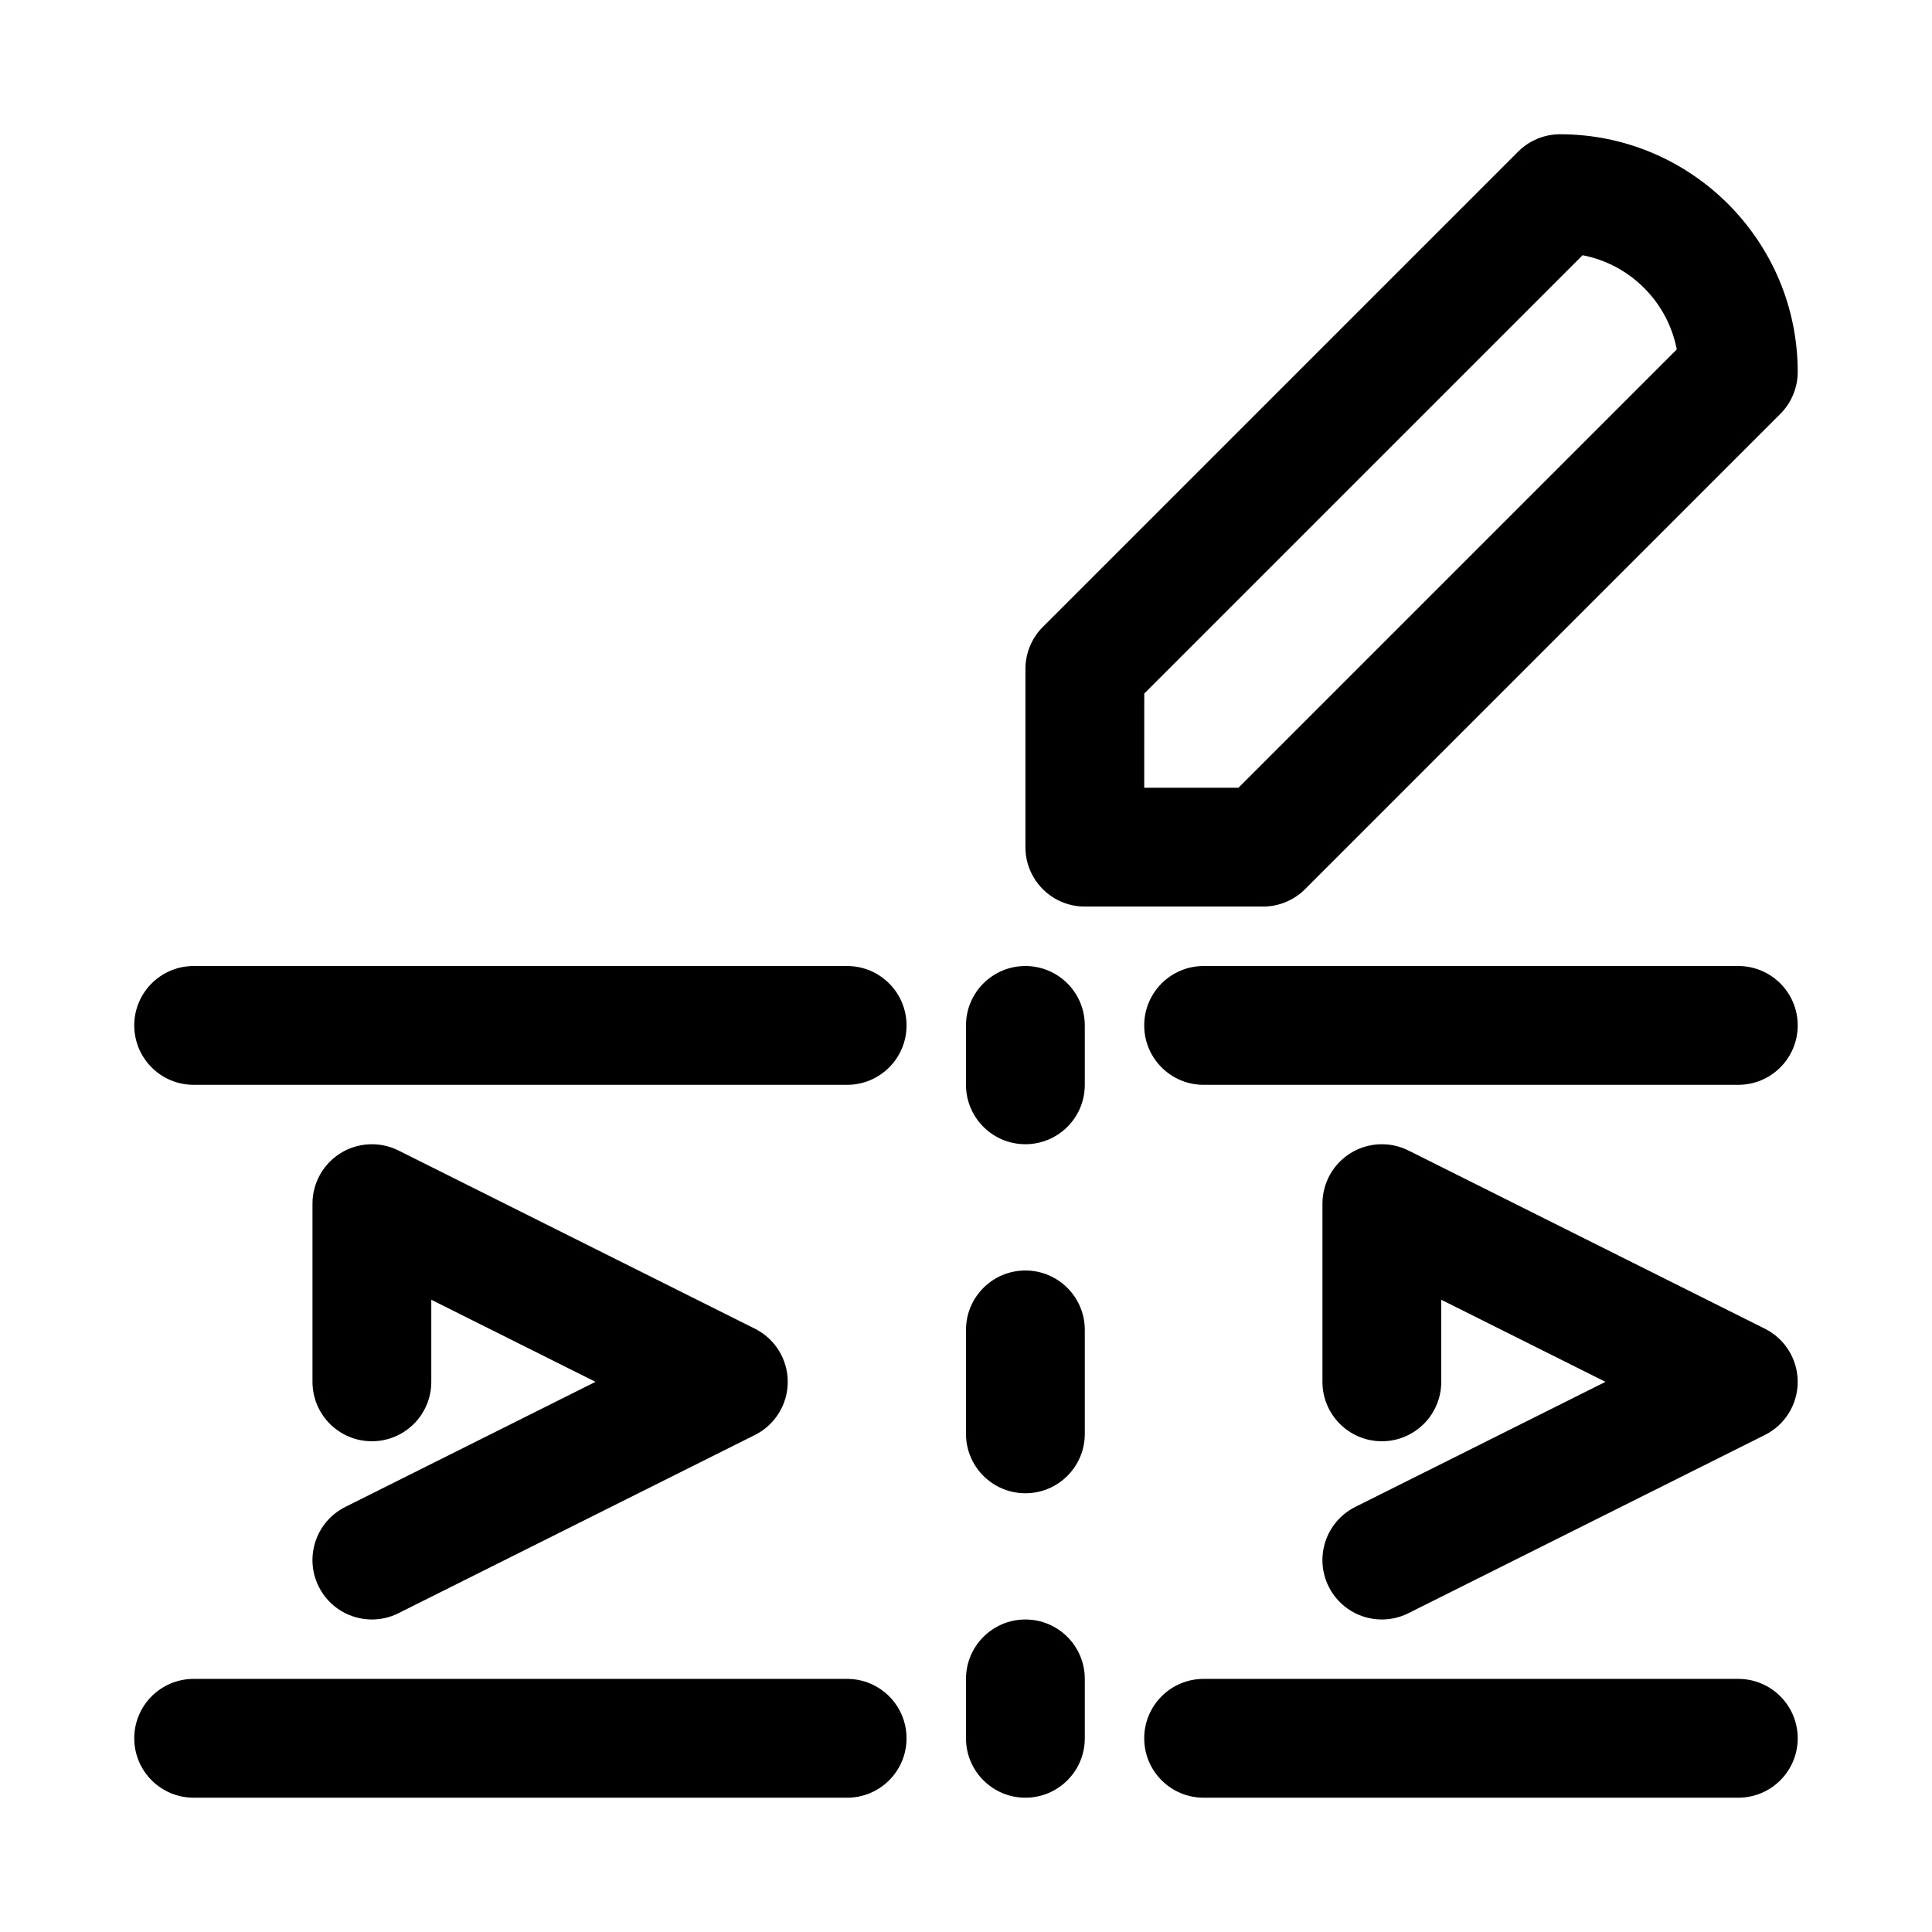
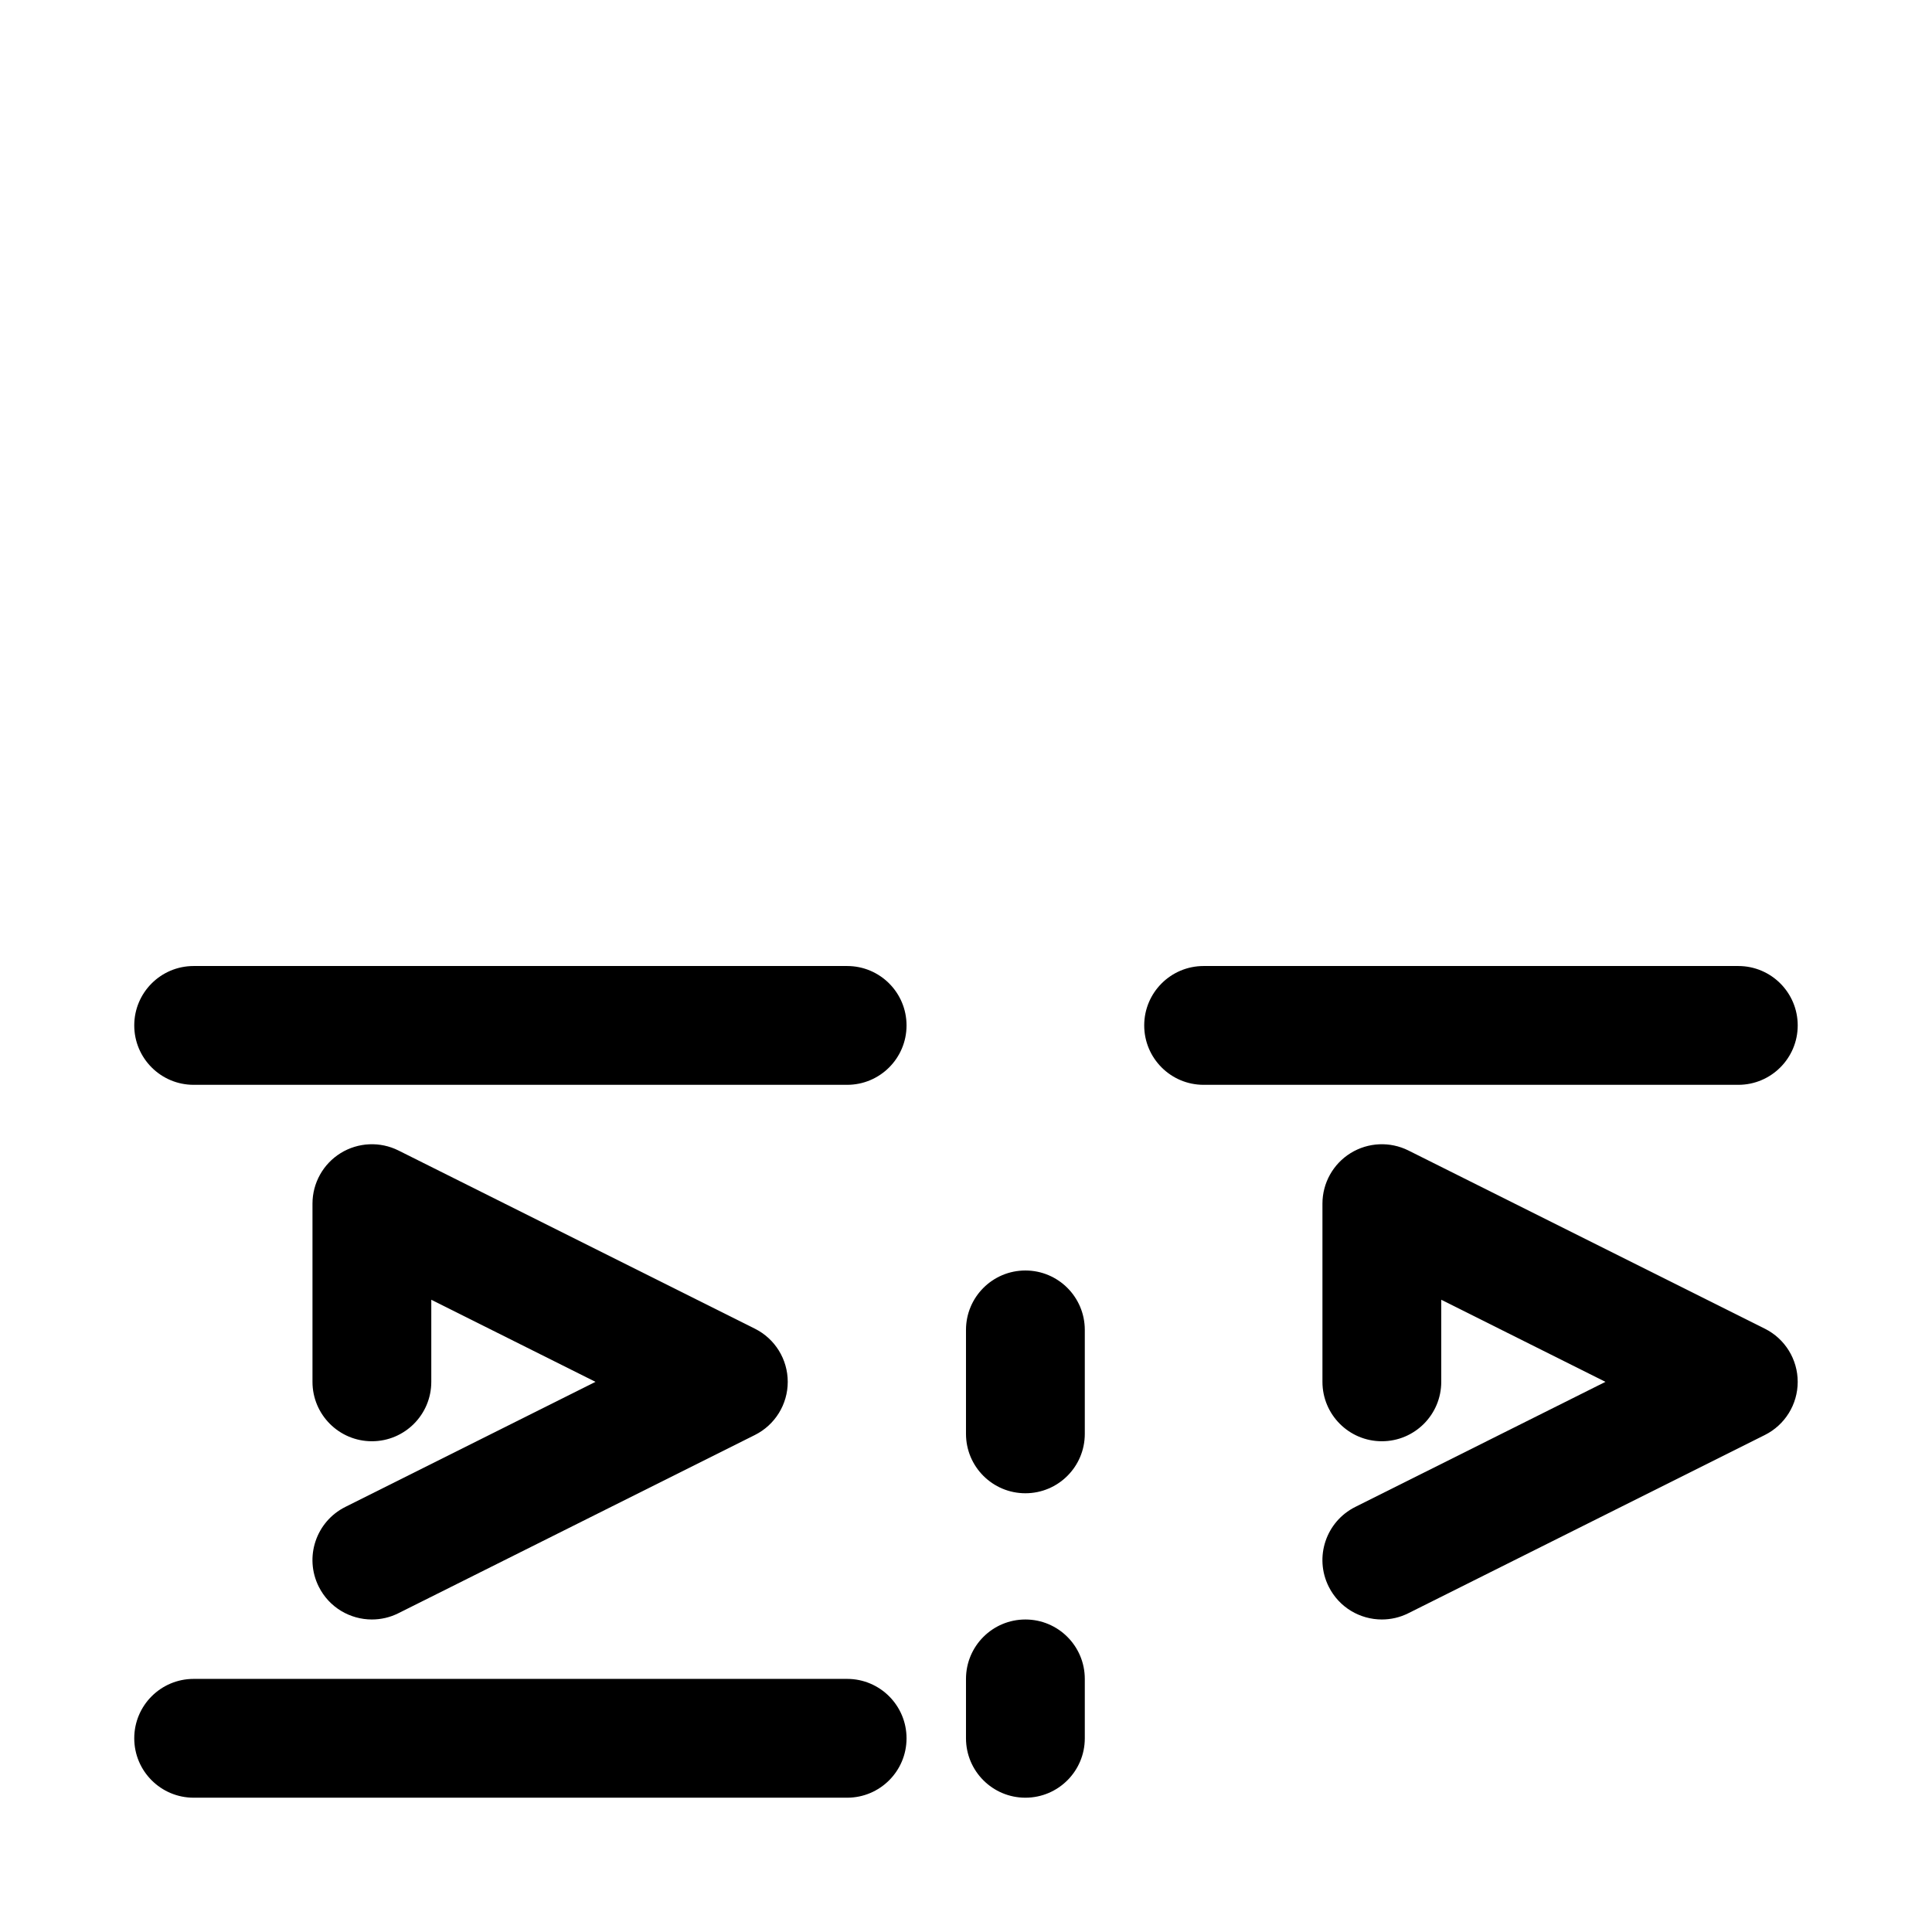
<svg xmlns="http://www.w3.org/2000/svg" fill="#000000" width="800px" height="800px" version="1.1" viewBox="144 144 512 512">
  <g>
-     <path d="m478.72 384.25h-47.23c-8.695 0-15.742-7.051-15.742-15.742v-47.23c0-4.172 1.66-8.18 4.613-11.133l125.95-125.95c2.949-2.953 6.953-4.613 11.125-4.613 34.727 0 62.977 28.25 62.977 62.977 0 4.172-1.66 8.18-4.613 11.133l-125.95 125.95c-2.949 2.949-6.957 4.609-11.129 4.609zm-31.488-31.488h24.969l116.16-116.16c-2.414-12.594-12.367-22.547-24.961-24.961l-116.16 116.16z" />
    <path d="m368.51 431.49h-173.19c-8.695 0-15.742-7.051-15.742-15.742 0-8.695 7.051-15.742 15.742-15.742h173.18c8.695 0 15.742 7.051 15.742 15.742 0.004 8.691-7.047 15.742-15.738 15.742z" />
    <path d="m604.67 431.49h-141.7c-8.695 0-15.742-7.051-15.742-15.742 0-8.695 7.051-15.742 15.742-15.742h141.7c8.695 0 15.742 7.051 15.742 15.742s-7.051 15.742-15.742 15.742z" />
    <path d="m368.51 620.41h-173.19c-8.695 0-15.742-7.051-15.742-15.742 0-8.695 7.051-15.742 15.742-15.742h173.18c8.695 0 15.742 7.051 15.742 15.742 0.004 8.691-7.047 15.742-15.738 15.742z" />
-     <path d="m604.67 620.41h-141.7c-8.695 0-15.742-7.051-15.742-15.742 0-8.695 7.051-15.742 15.742-15.742h141.7c8.695 0 15.742 7.051 15.742 15.742s-7.051 15.742-15.742 15.742z" />
-     <path d="m415.74 447.23c-8.695 0-15.742-7.051-15.742-15.742v-15.742c0-8.695 7.051-15.742 15.742-15.742 8.695 0 15.742 7.051 15.742 15.742v15.742c0.004 8.691-7.047 15.742-15.742 15.742z" />
    <path d="m415.74 539.73c-8.695 0-15.742-7.051-15.742-15.742v-27.551c0-8.695 7.051-15.742 15.742-15.742 8.695 0 15.742 7.051 15.742 15.742v27.551c0.004 8.691-7.047 15.742-15.742 15.742z" />
    <path d="m415.74 620.41c-8.695 0-15.742-7.051-15.742-15.742v-15.742c0-8.695 7.051-15.742 15.742-15.742 8.695 0 15.742 7.051 15.742 15.742v15.742c0.004 8.691-7.047 15.742-15.742 15.742z" />
    <path d="m242.57 573.18c-5.781 0.008-11.34-3.184-14.098-8.703-3.891-7.777-0.738-17.234 7.043-21.125l66.301-33.148-43.52-21.754v21.754c0 8.695-7.051 15.742-15.742 15.742-8.695 0-15.742-7.051-15.742-15.742v-47.23c0-5.457 2.828-10.523 7.465-13.391 4.644-2.867 10.449-3.121 15.32-0.691l94.465 47.23c5.332 2.664 8.699 8.117 8.699 14.082 0 5.965-3.367 11.414-8.703 14.082l-94.465 47.23c-2.258 1.133-4.664 1.664-7.023 1.664z" />
    <path d="m510.22 573.18c-5.781 0.008-11.34-3.184-14.098-8.703-3.891-7.777-0.738-17.234 7.043-21.125l66.301-33.148-43.52-21.754v21.754c0 8.695-7.051 15.742-15.742 15.742-8.695 0-15.742-7.051-15.742-15.742v-47.23c0-5.457 2.828-10.523 7.465-13.391 4.644-2.867 10.441-3.121 15.32-0.691l94.465 47.23c5.332 2.664 8.699 8.117 8.699 14.082 0 5.965-3.367 11.414-8.703 14.082l-94.465 47.23c-2.258 1.133-4.664 1.664-7.023 1.664z" />
  </g>
</svg>